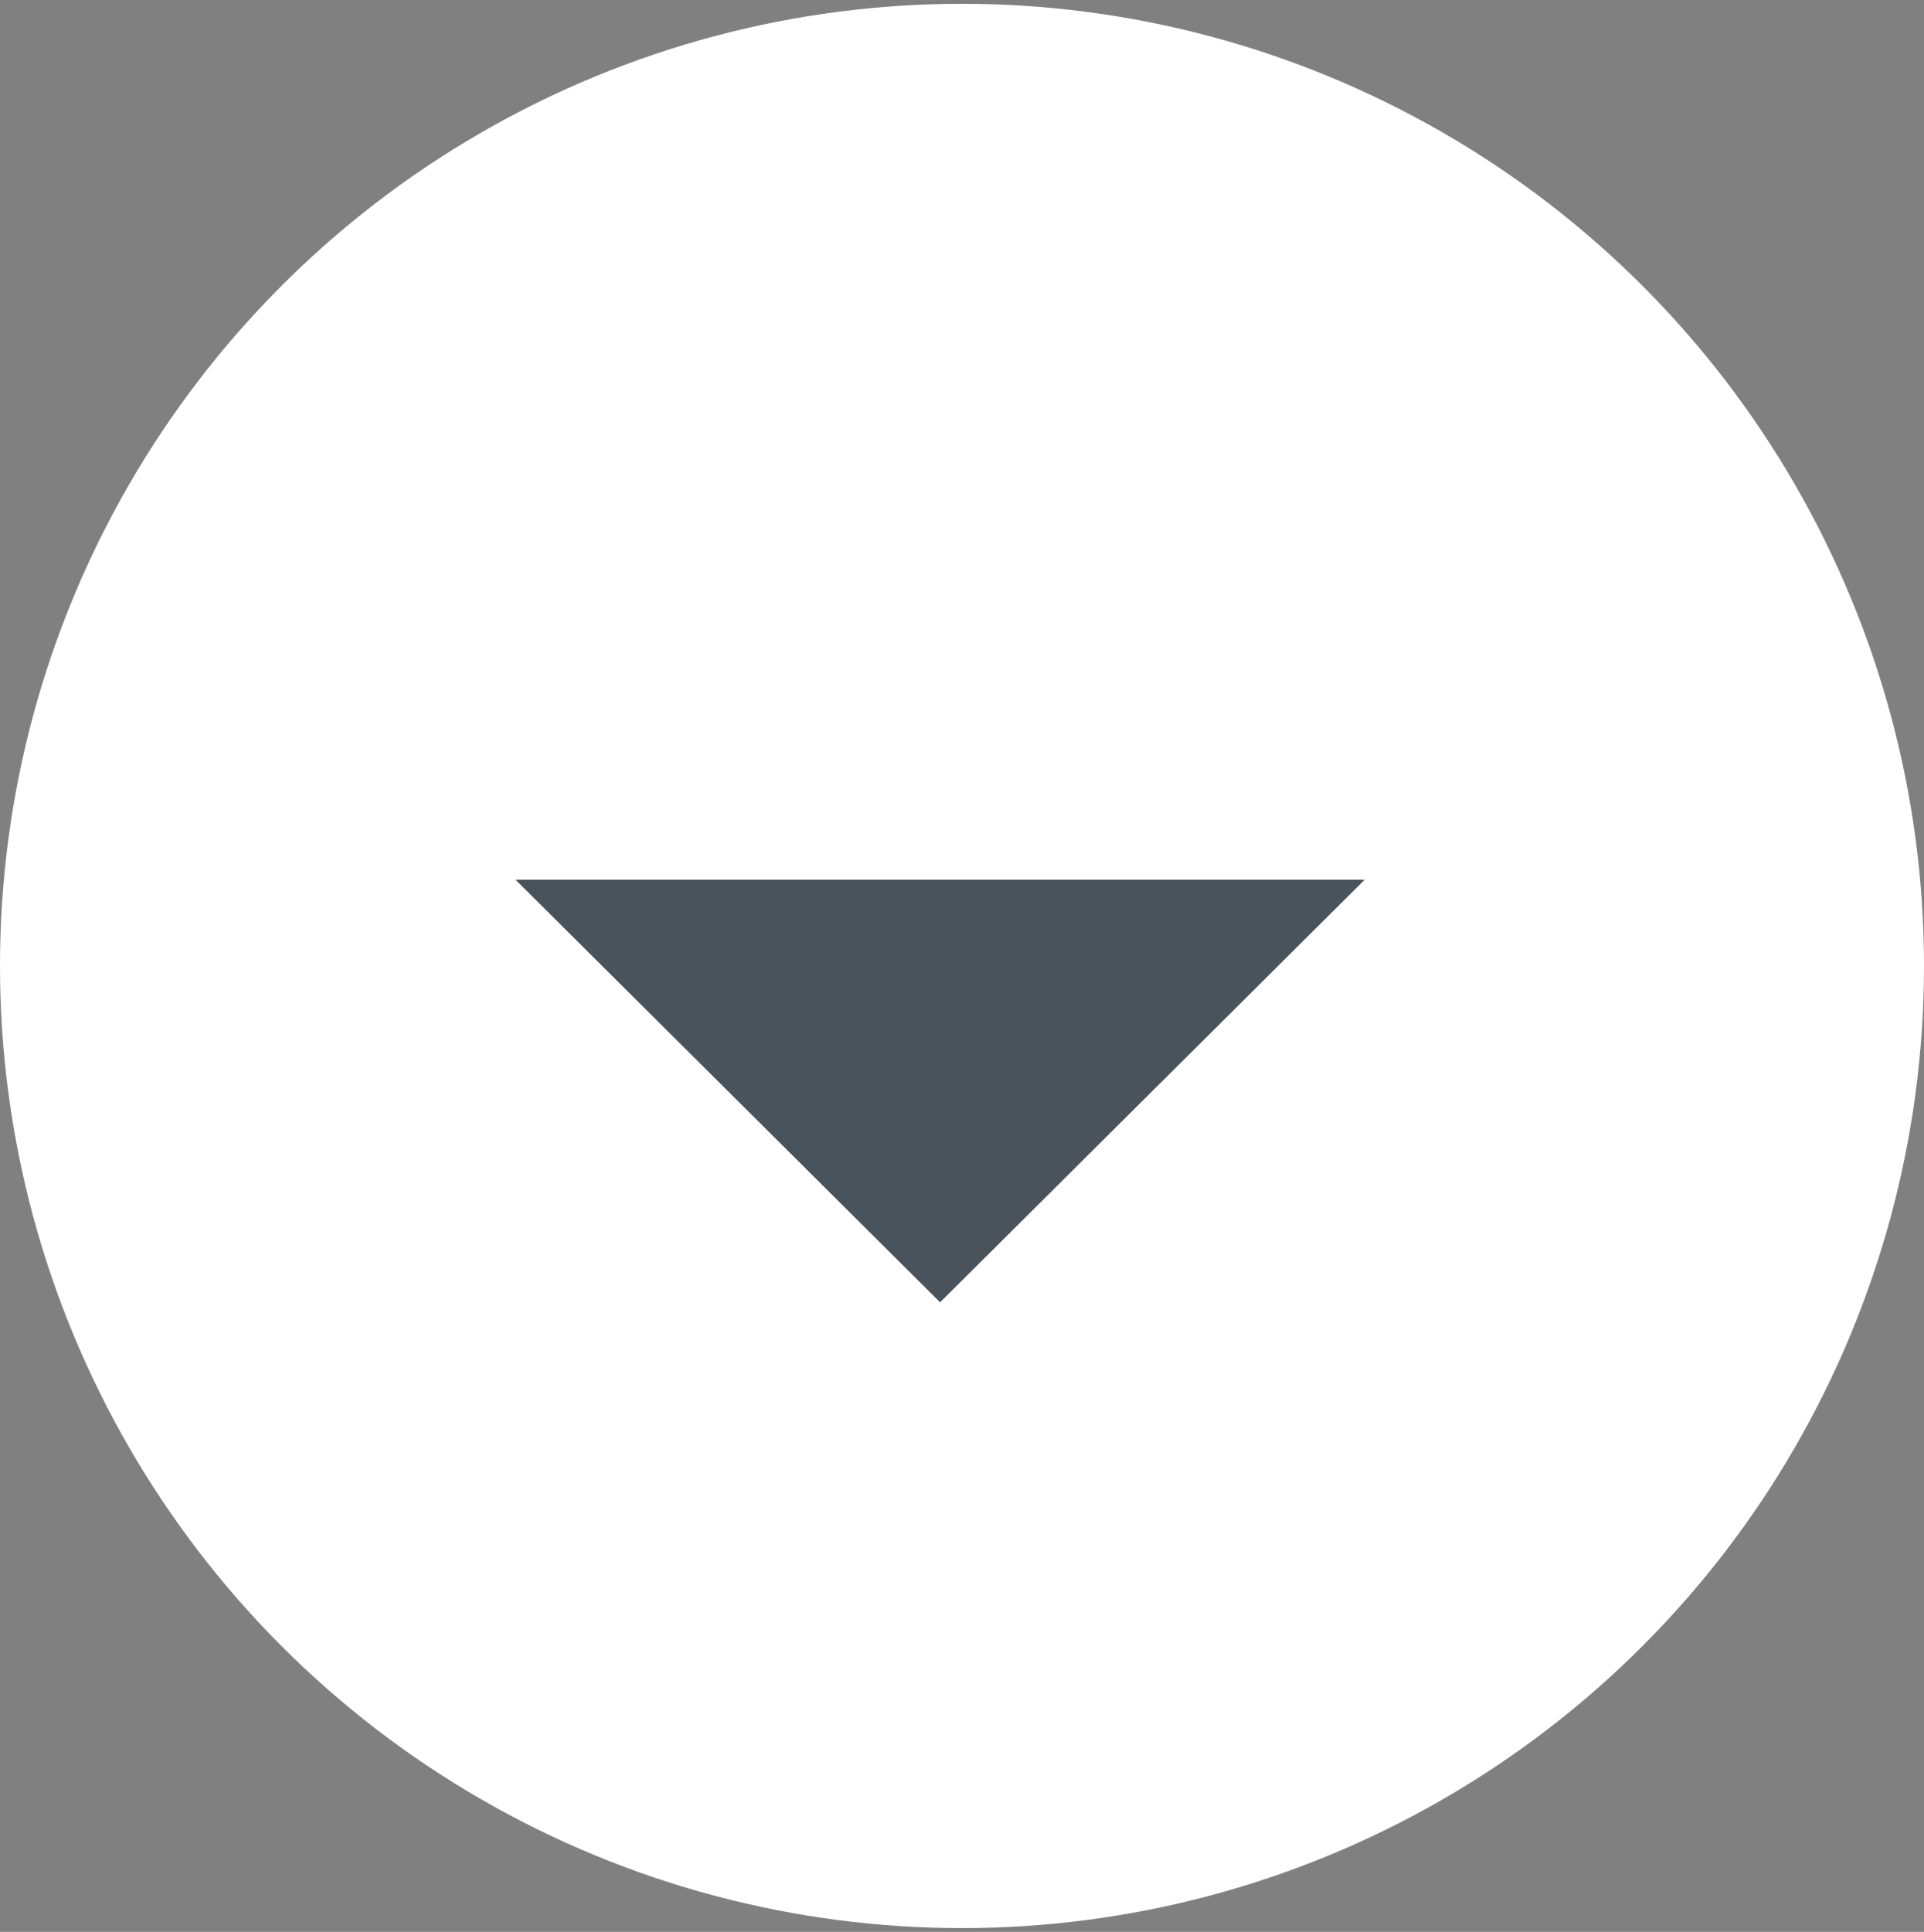
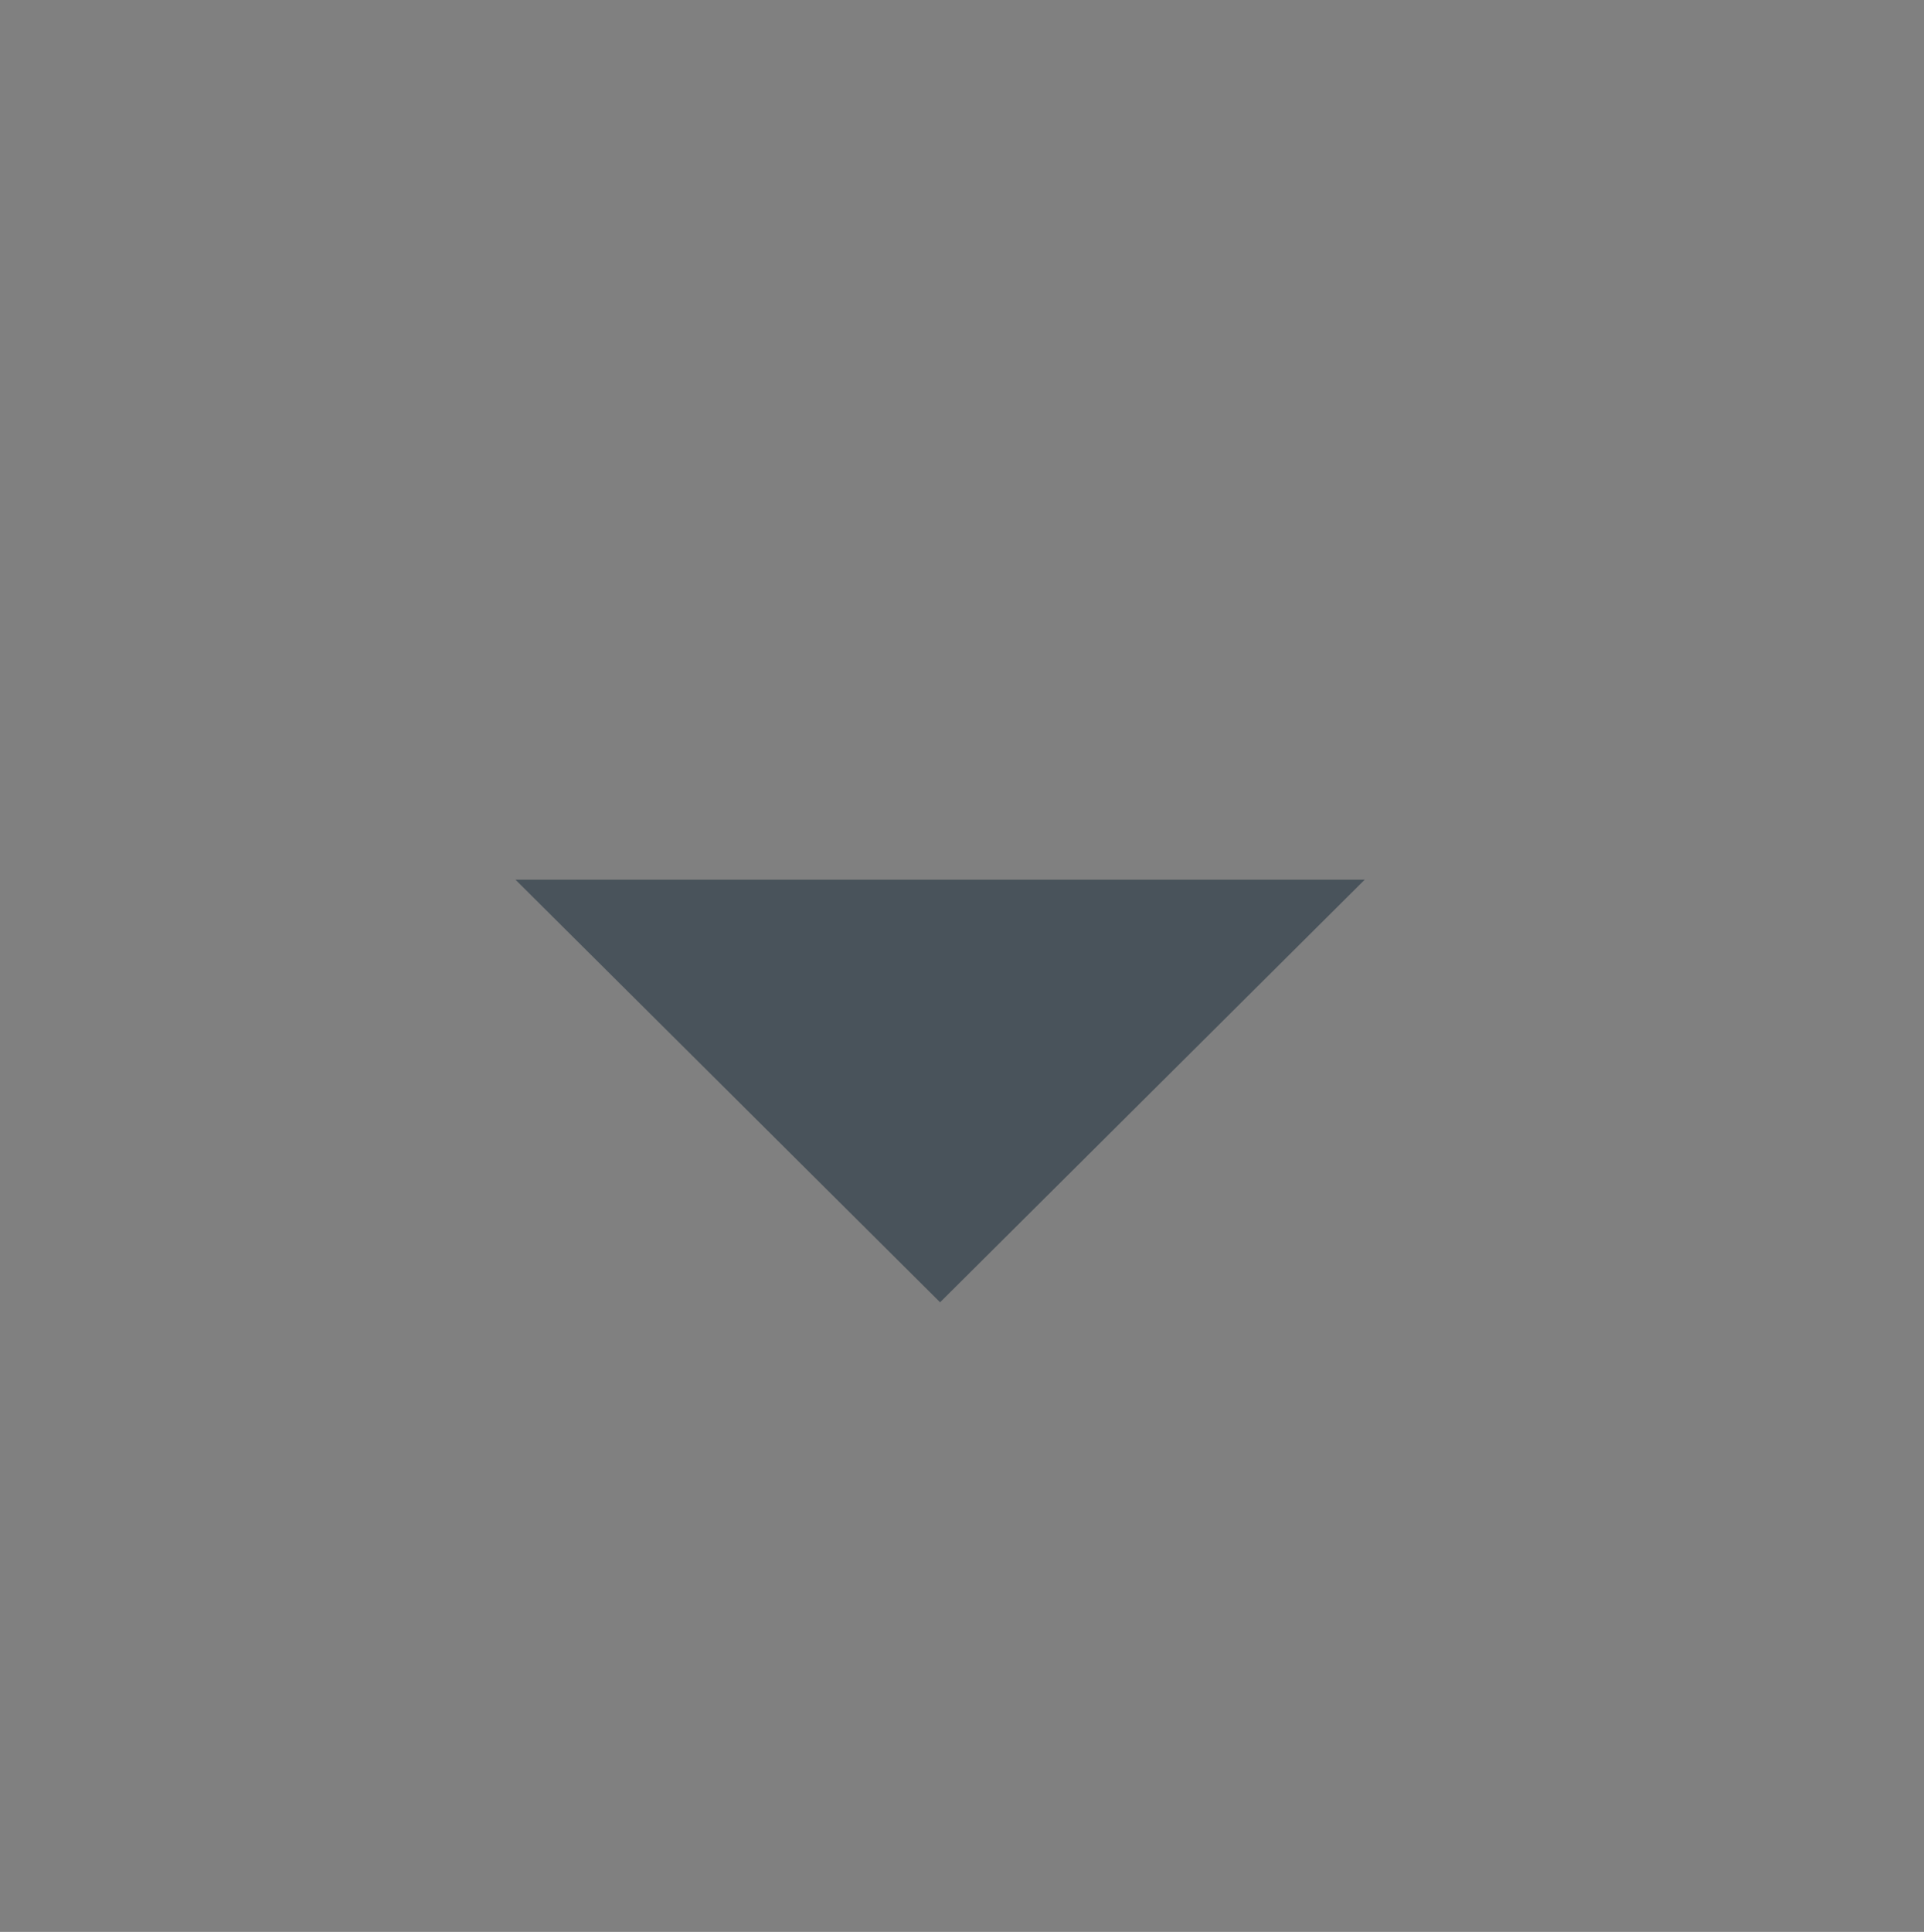
<svg xmlns="http://www.w3.org/2000/svg" id="arw01.svg" width="22.312" height="22.4" viewBox="0 0 22.312 22.4">
  <rect x="0" y="0" width="22.312" height="22.4" fill="#808080" stroke="none" />
  <defs>
    <style>
      .cls-1 {
        fill: #fff;
      }

      .cls-2 {
        fill: #49535b;
        fill-rule: evenodd;
      }
    </style>
  </defs>
-   <circle id="bg" class="cls-1" cx="11.156" cy="11.2" r="11.156" />
-   <path id="arw" class="cls-2" d="M908.67,10318l-4.924,4.9-4.924-4.9h9.848Z" transform="translate(-892.844 -10307.8)" />
+   <path id="arw" class="cls-2" d="M908.67,10318l-4.924,4.9-4.924-4.9h9.848" transform="translate(-892.844 -10307.8)" />
</svg>